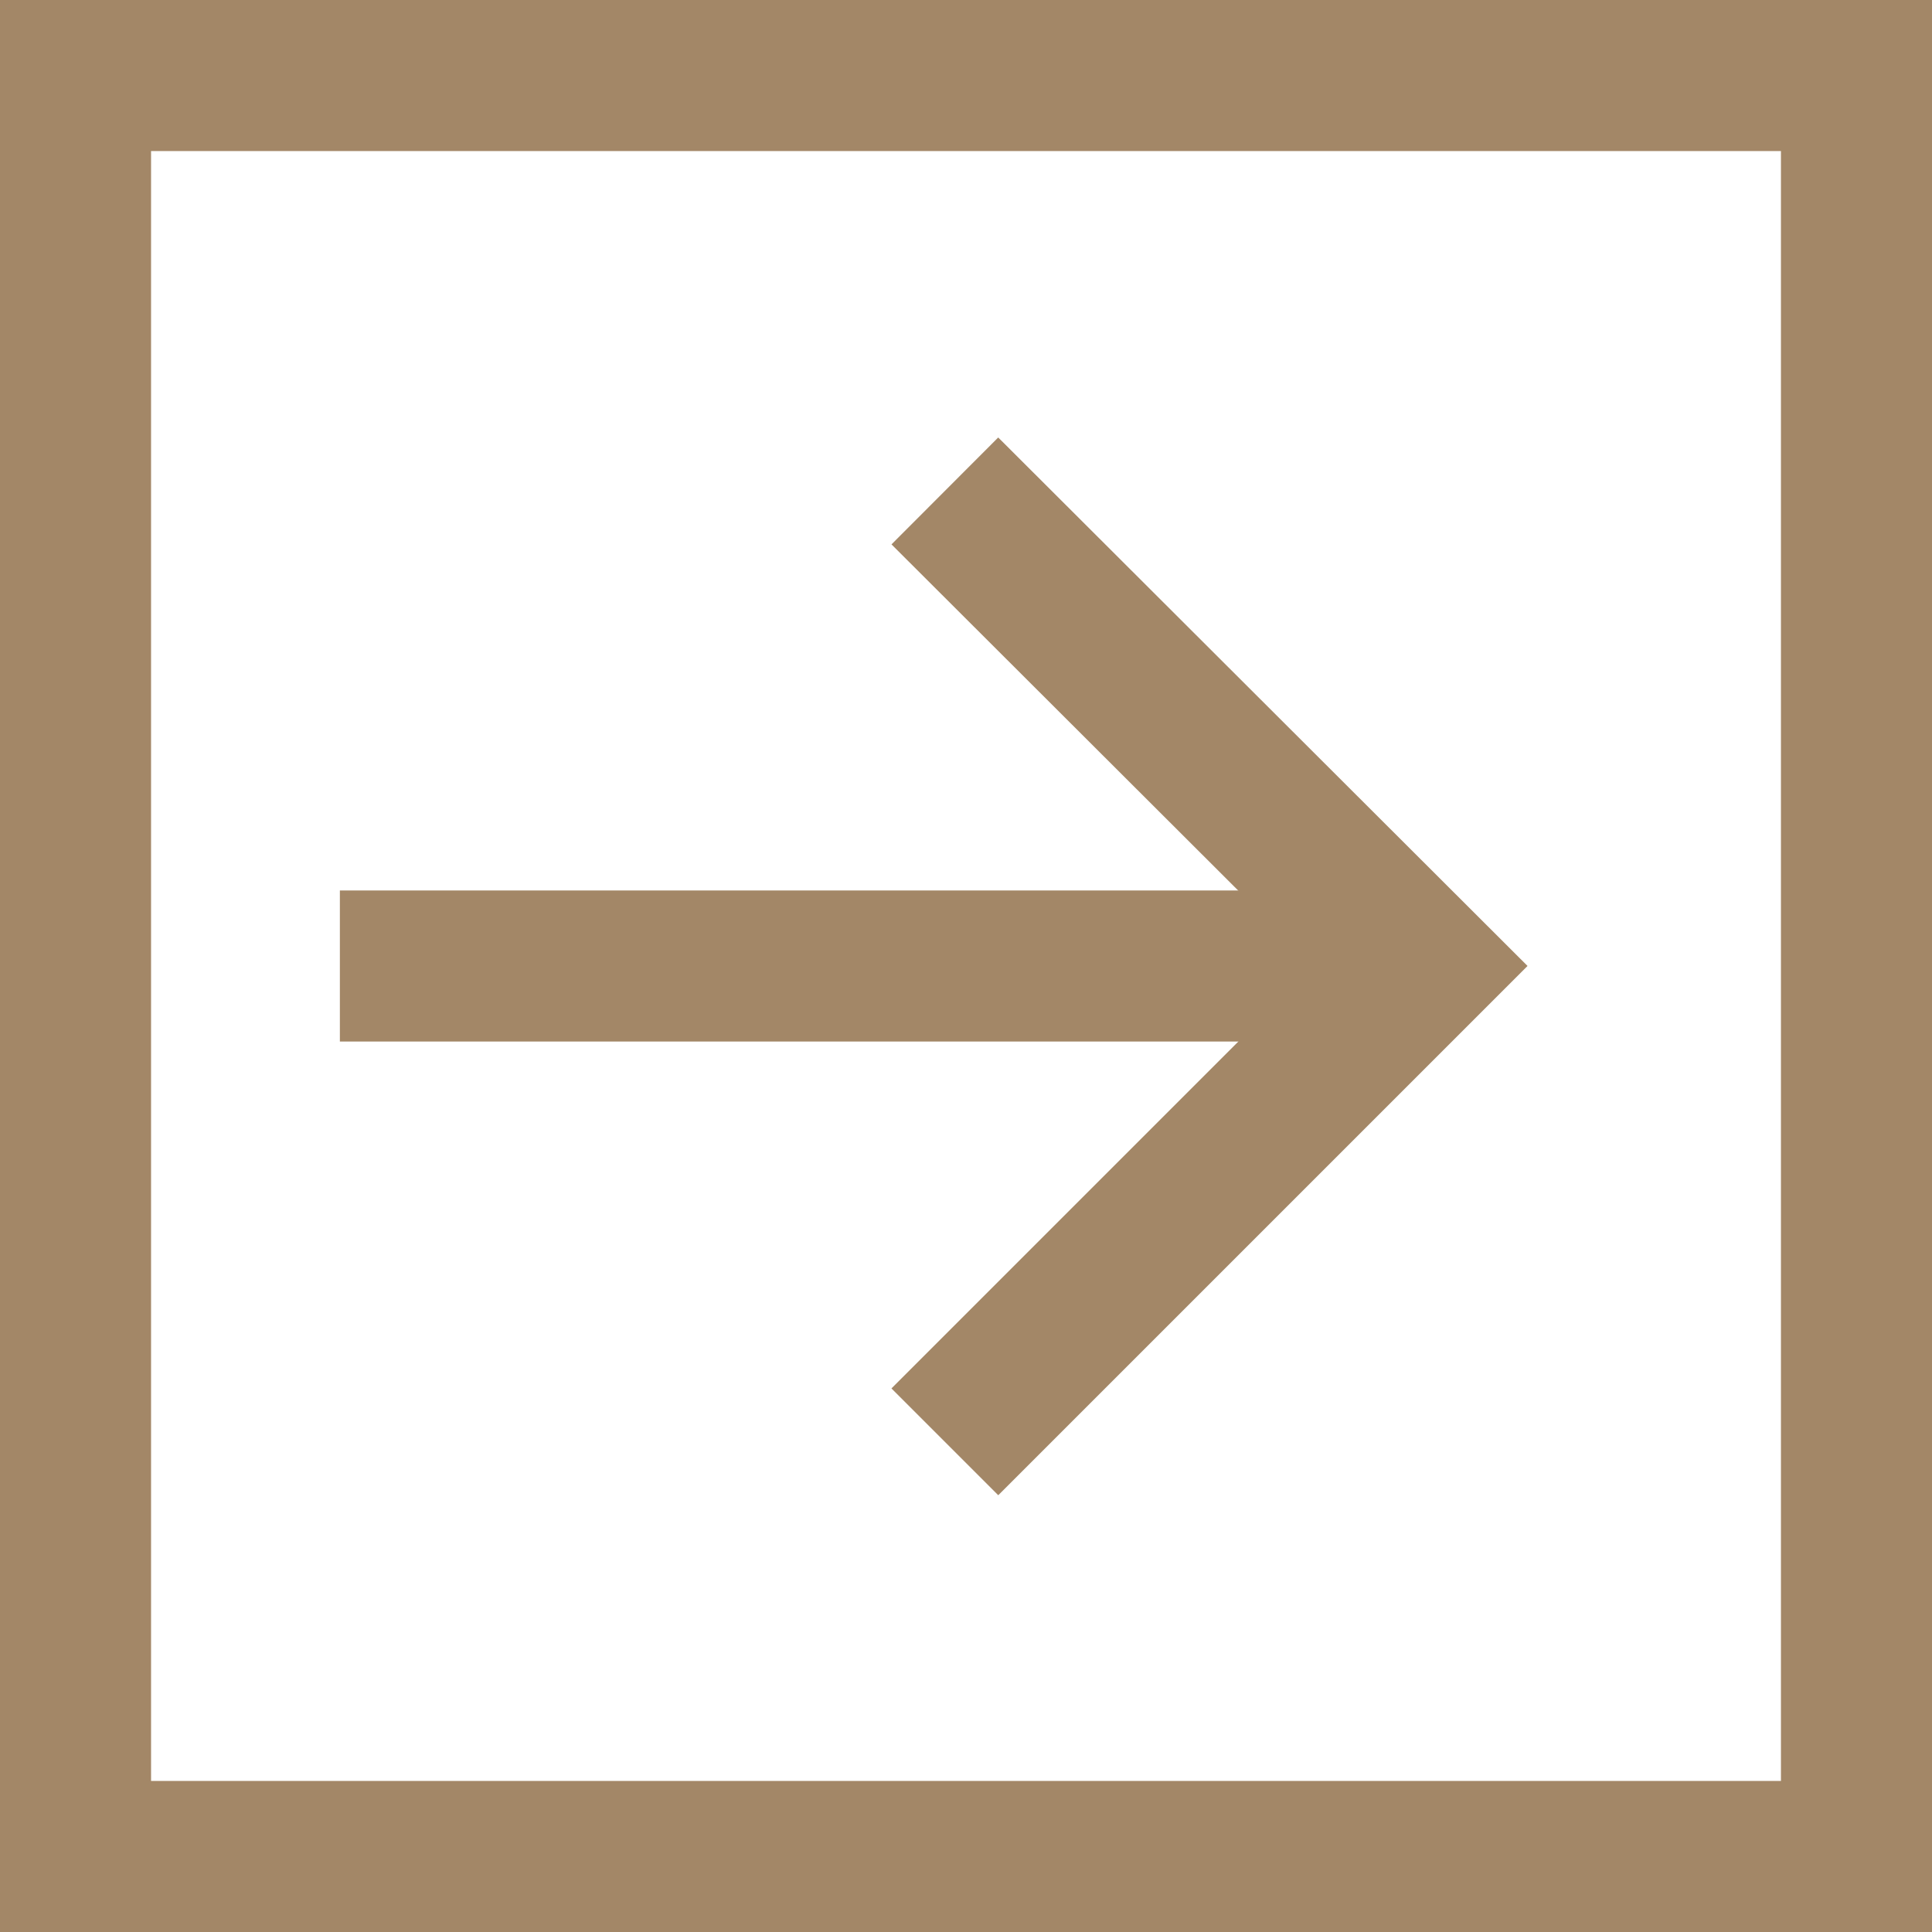
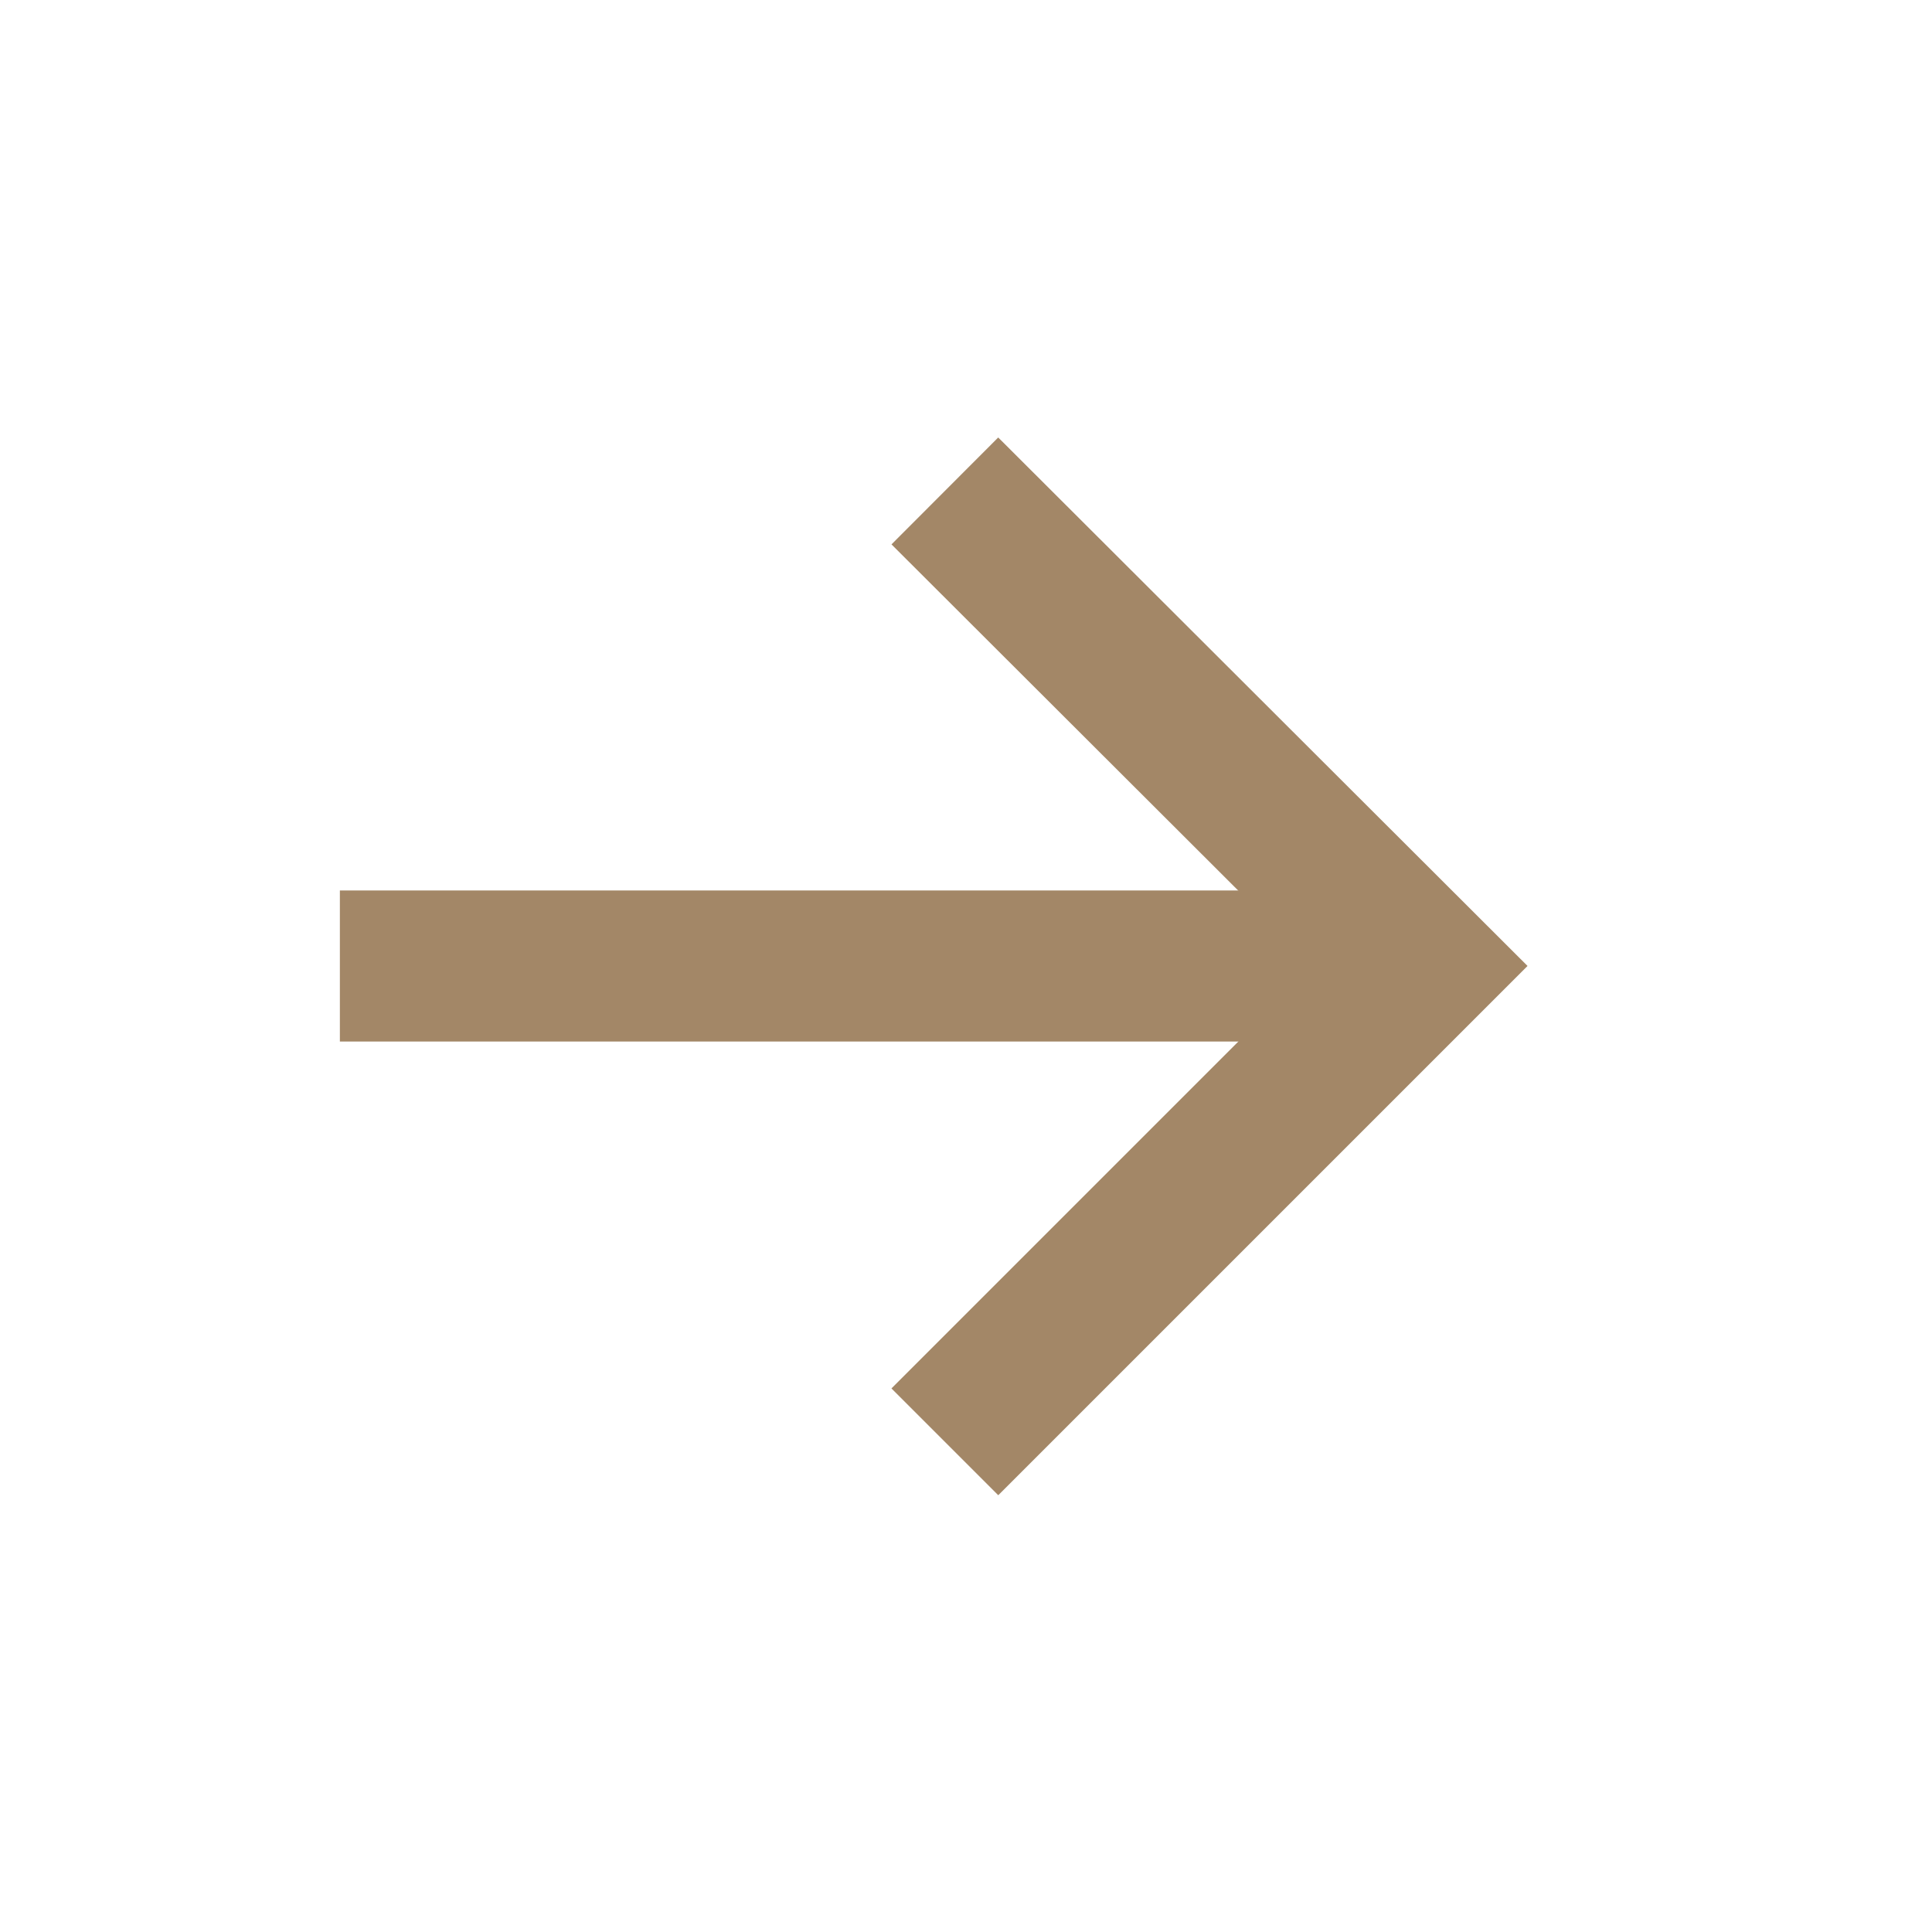
<svg xmlns="http://www.w3.org/2000/svg" id="Calque_2" viewBox="0 0 25.58 25.58">
  <defs>
    <style>.cls-1{fill:none;stroke:#a38767;stroke-miterlimit:10;stroke-width:2px;}</style>
  </defs>
  <g id="Calque_1-2">
    <g>
-       <rect class="cls-1" x="1" y="1" width="23.58" height="23.58" />
      <line class="cls-1" x1="4.5" y1="12.79" x2="18.81" y2="12.79" />
      <polyline class="cls-1" points="12.51 6.5 18.81 12.79 12.51 19.09" />
    </g>
  </g>
</svg>